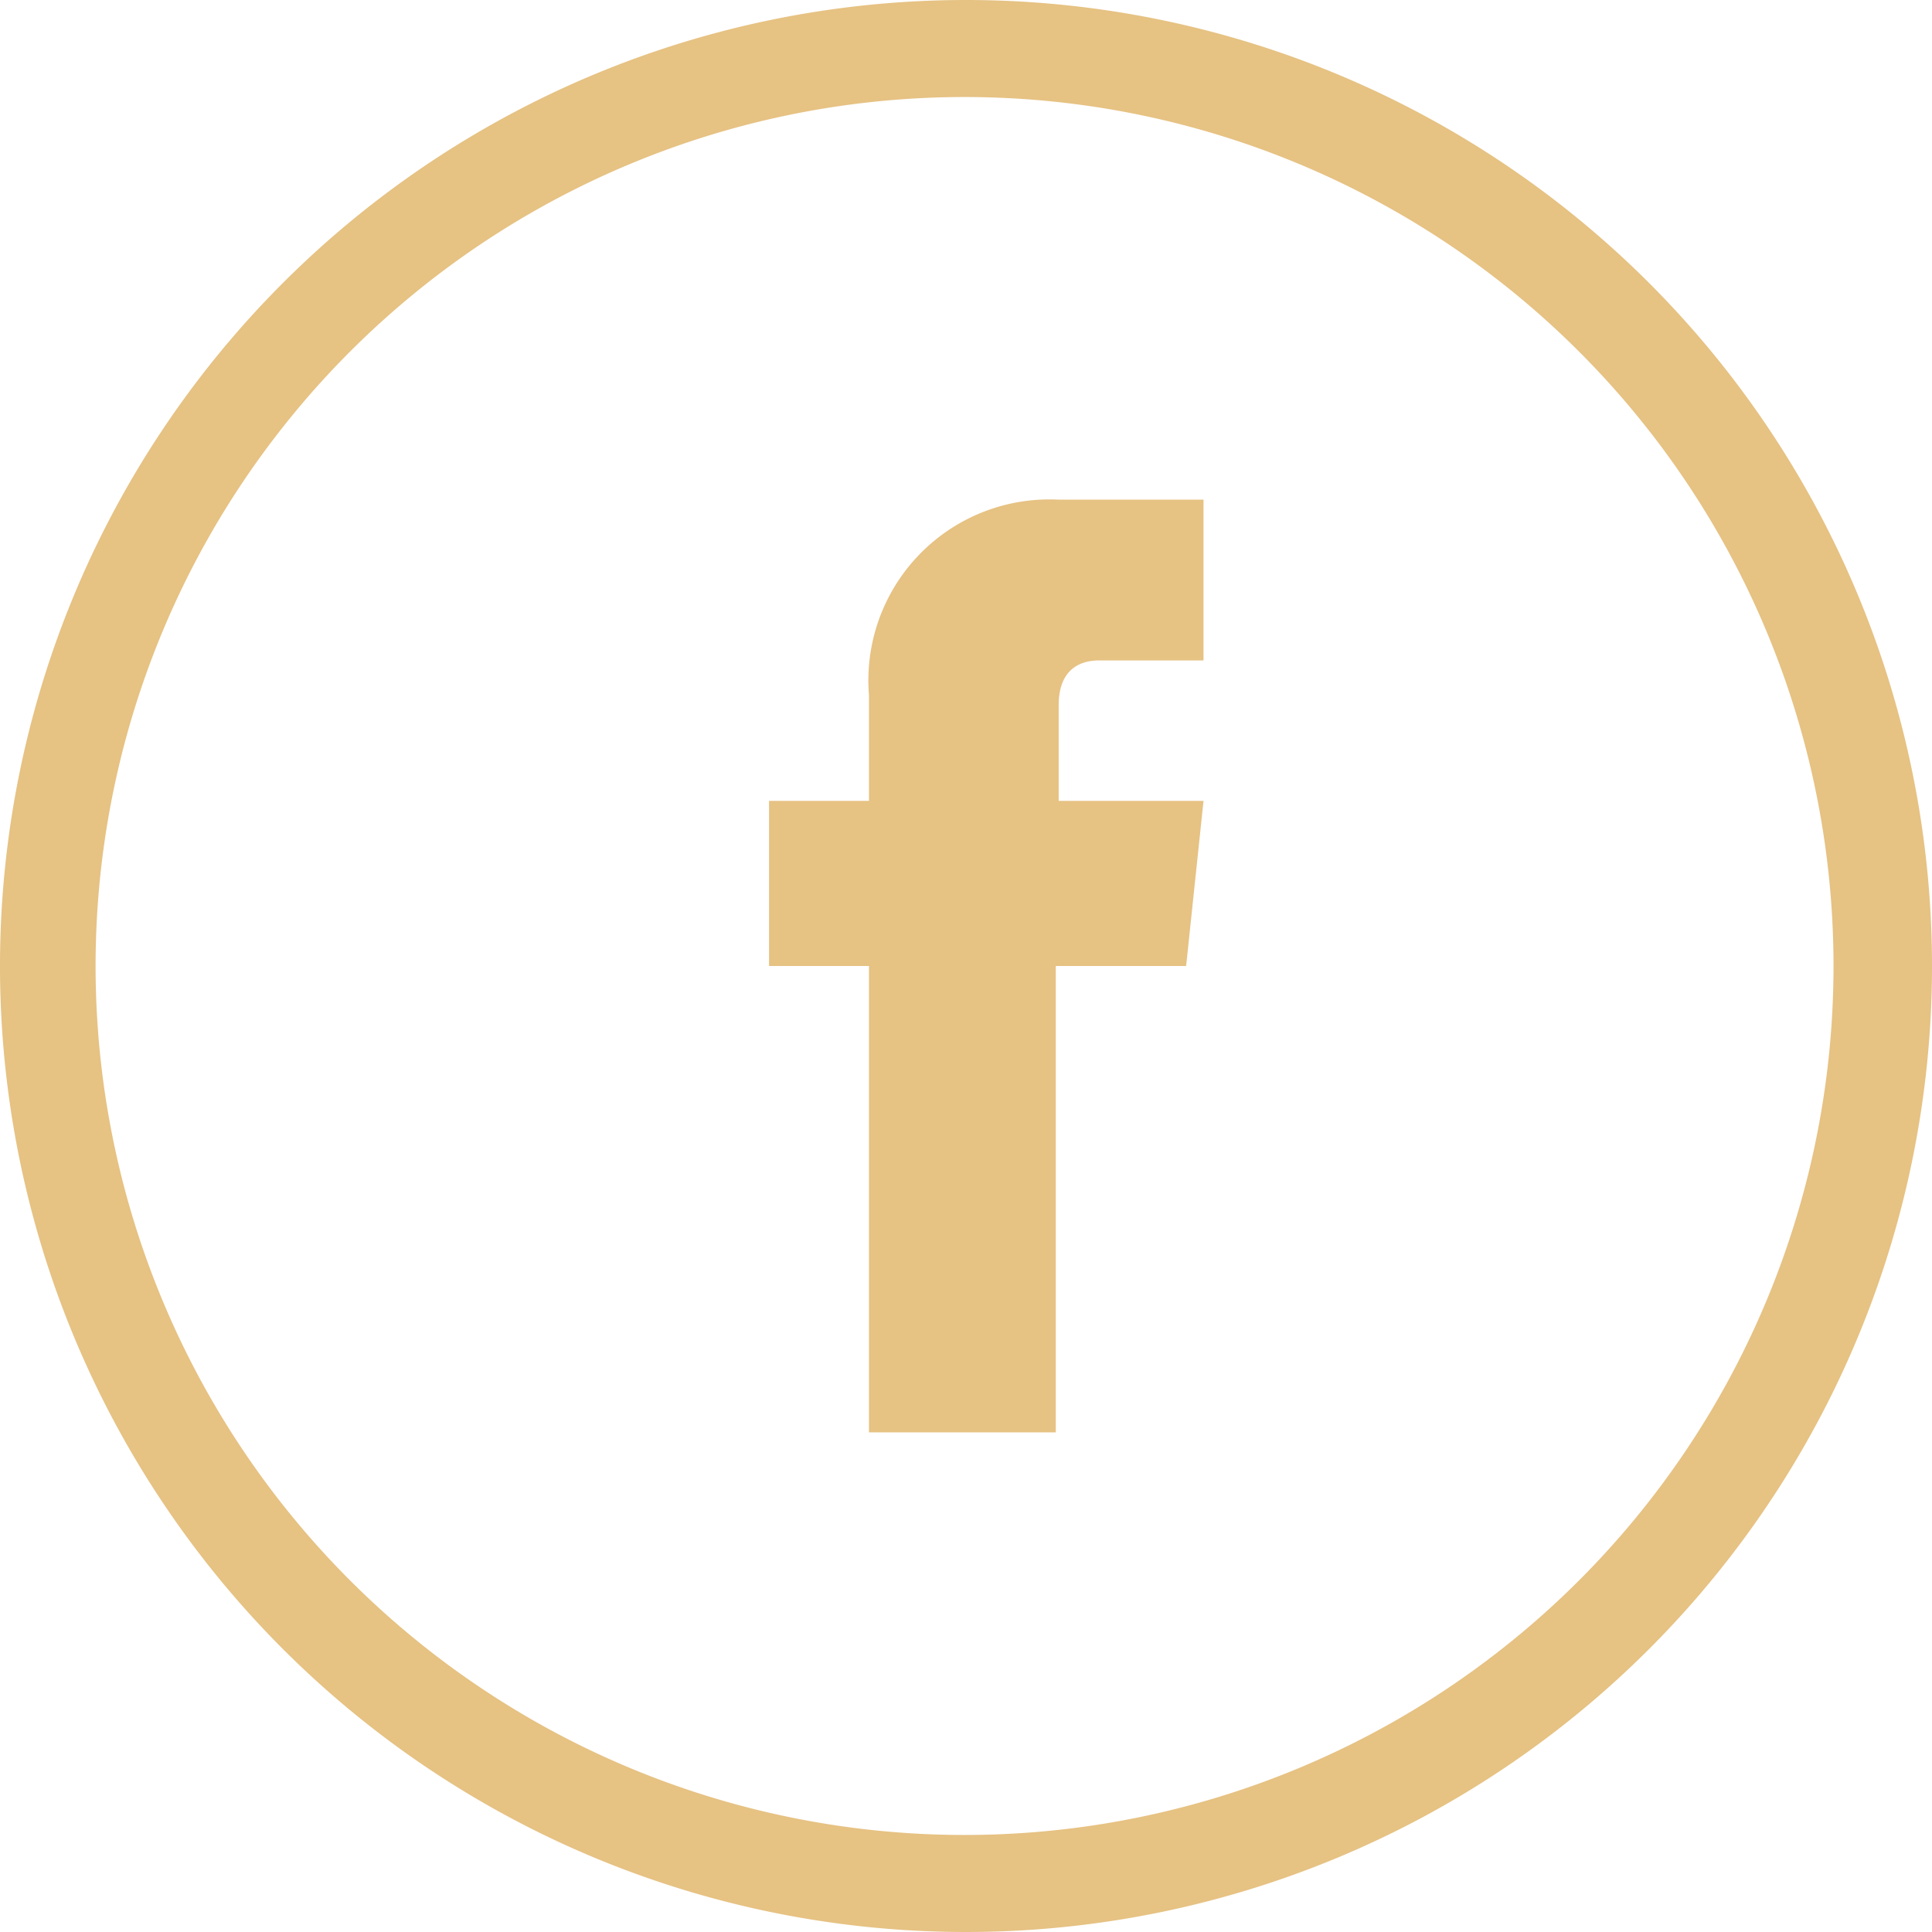
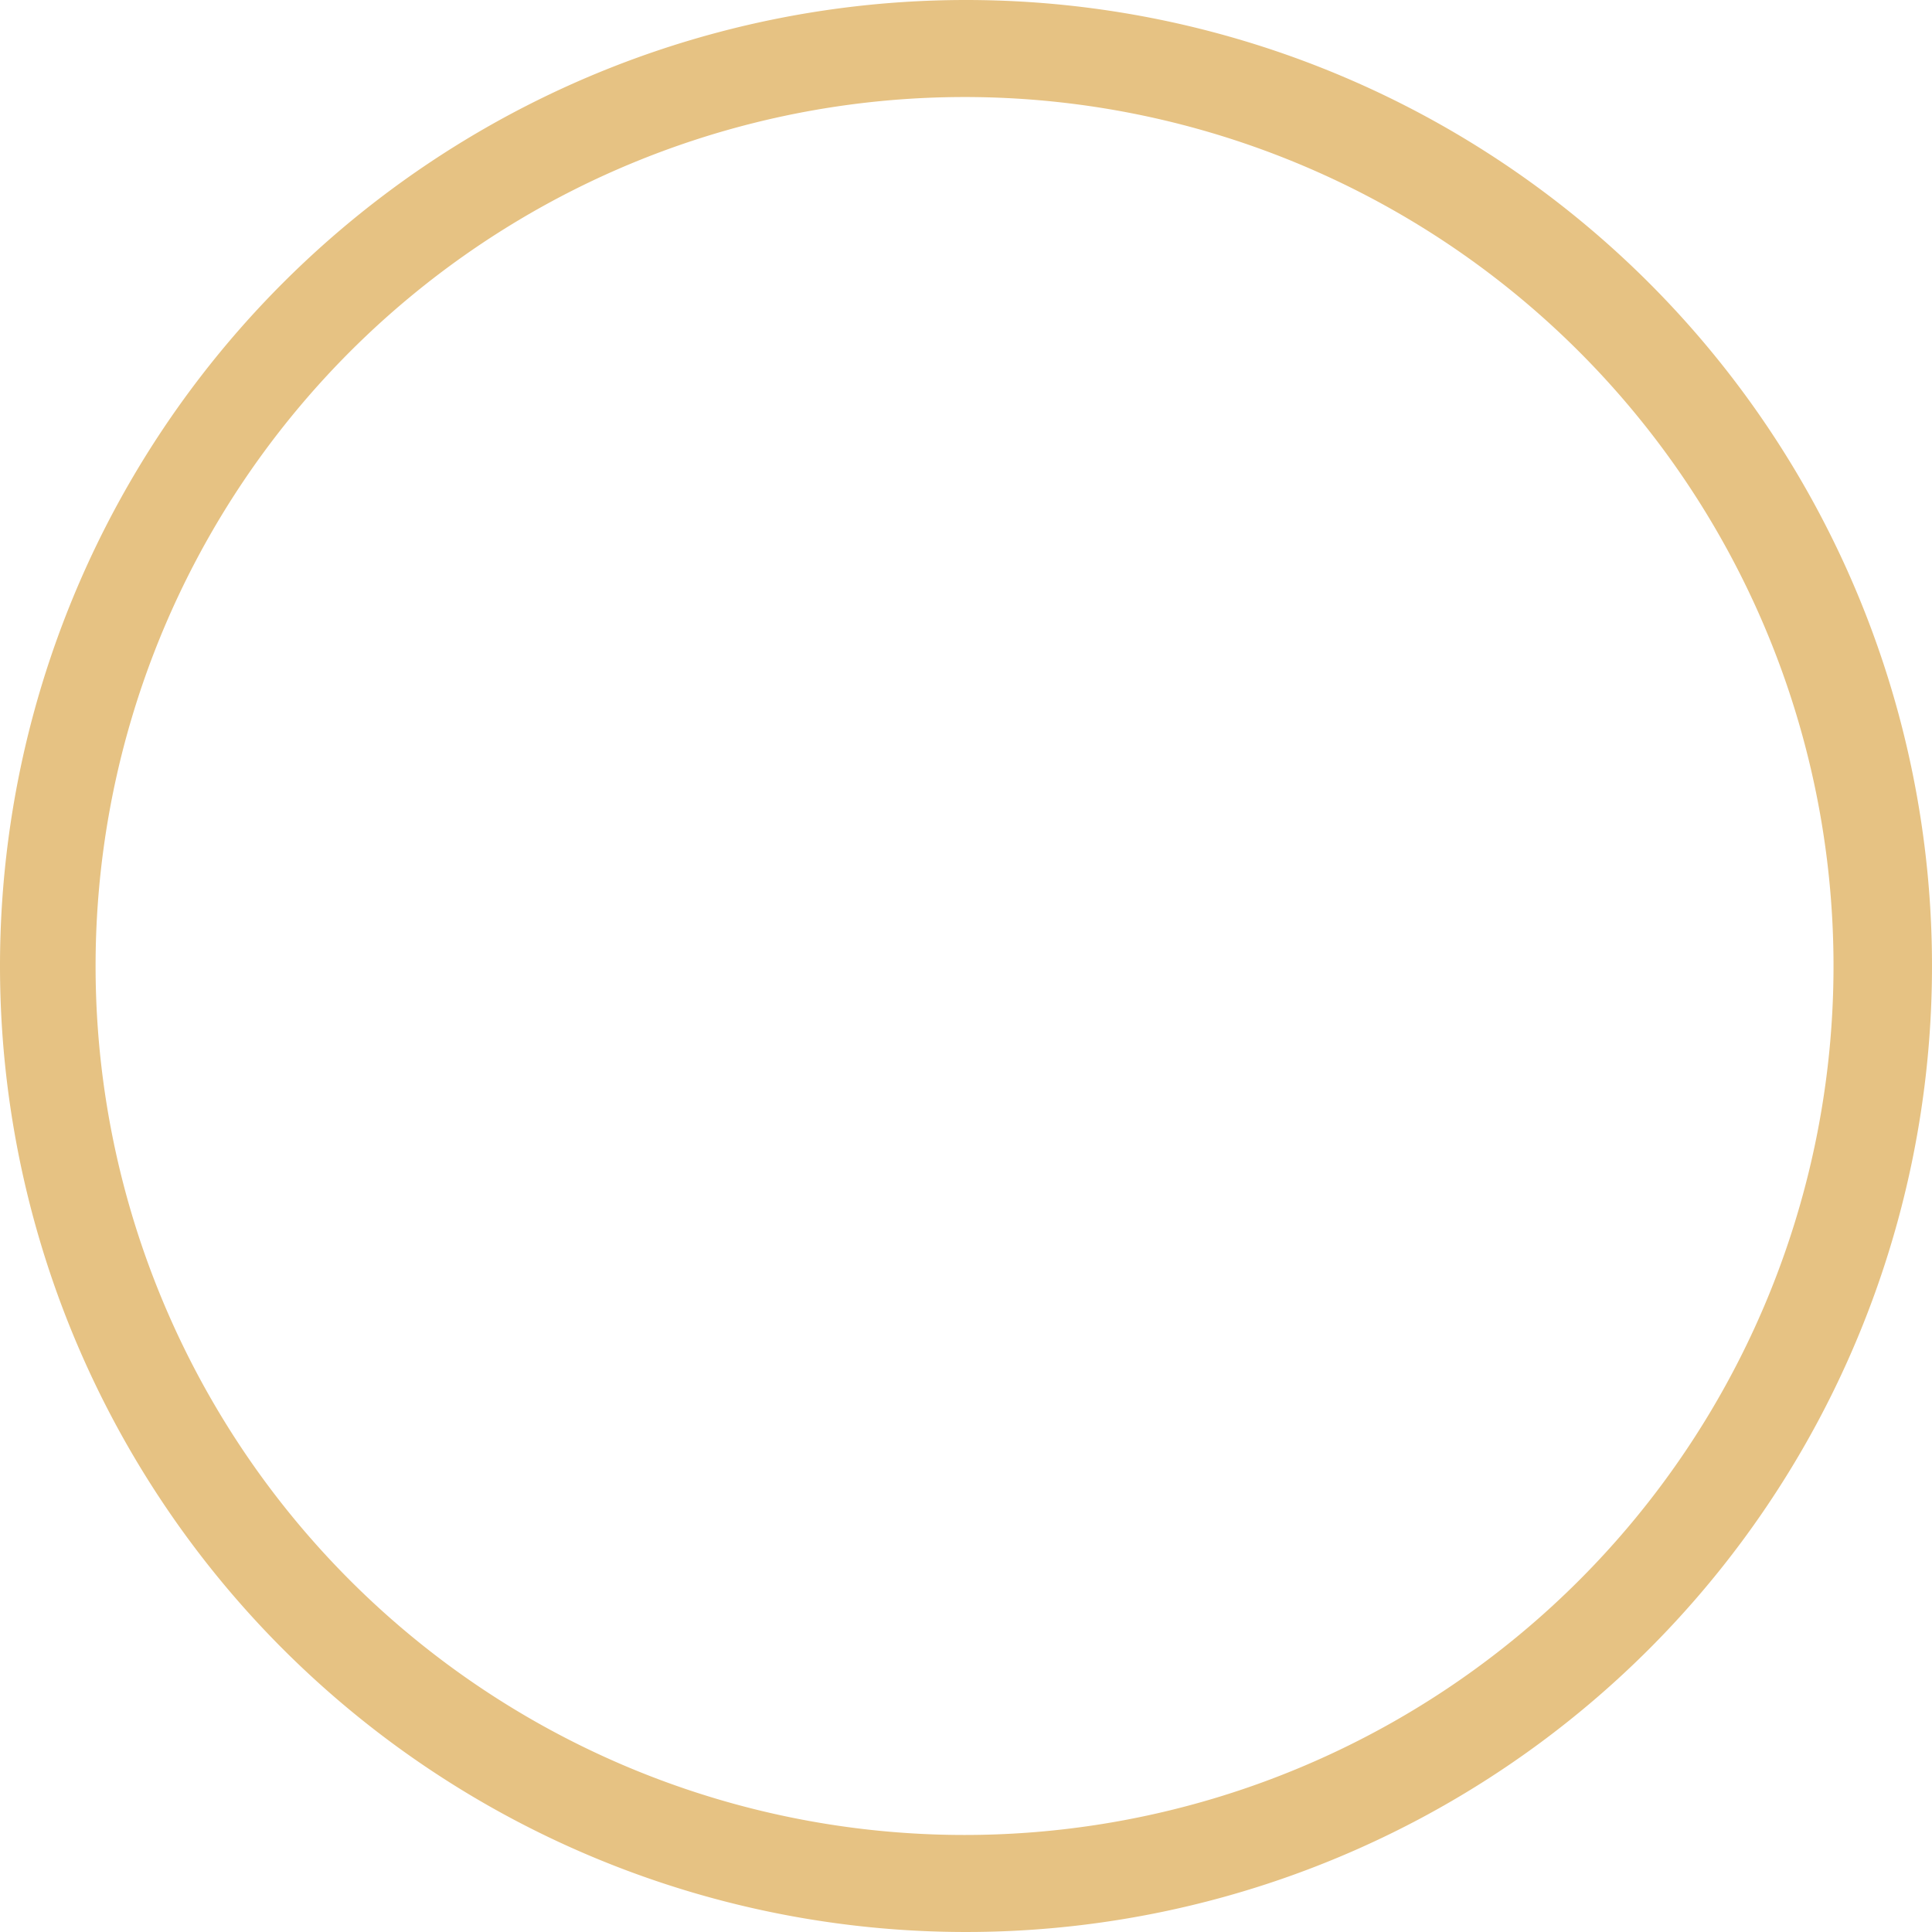
<svg xmlns="http://www.w3.org/2000/svg" viewBox="0 0 13.34 13.34">
  <defs>
    <style>.cls-1{fill:#e6c283}</style>
  </defs>
  <g id="Layer_2" data-name="Layer 2">
    <g id="Isolation_Mode" data-name="Isolation Mode">
-       <path class="cls-1" d="M6 4.8v.73h-.69v1.14H6v3.22h1.29V6.67h.9l.12-1.14h-1v-.66c0-.26.16-.31.28-.31h.72V3.45h-1A1.25 1.25 0 006 4.8" />
      <path class="cls-1" d="M.66 6.67a6 6 0 116 6 6 6 0 01-6-6m-.66 0A6.67 6.67 0 106.67 0 6.67 6.67 0 000 6.67" />
    </g>
  </g>
</svg>